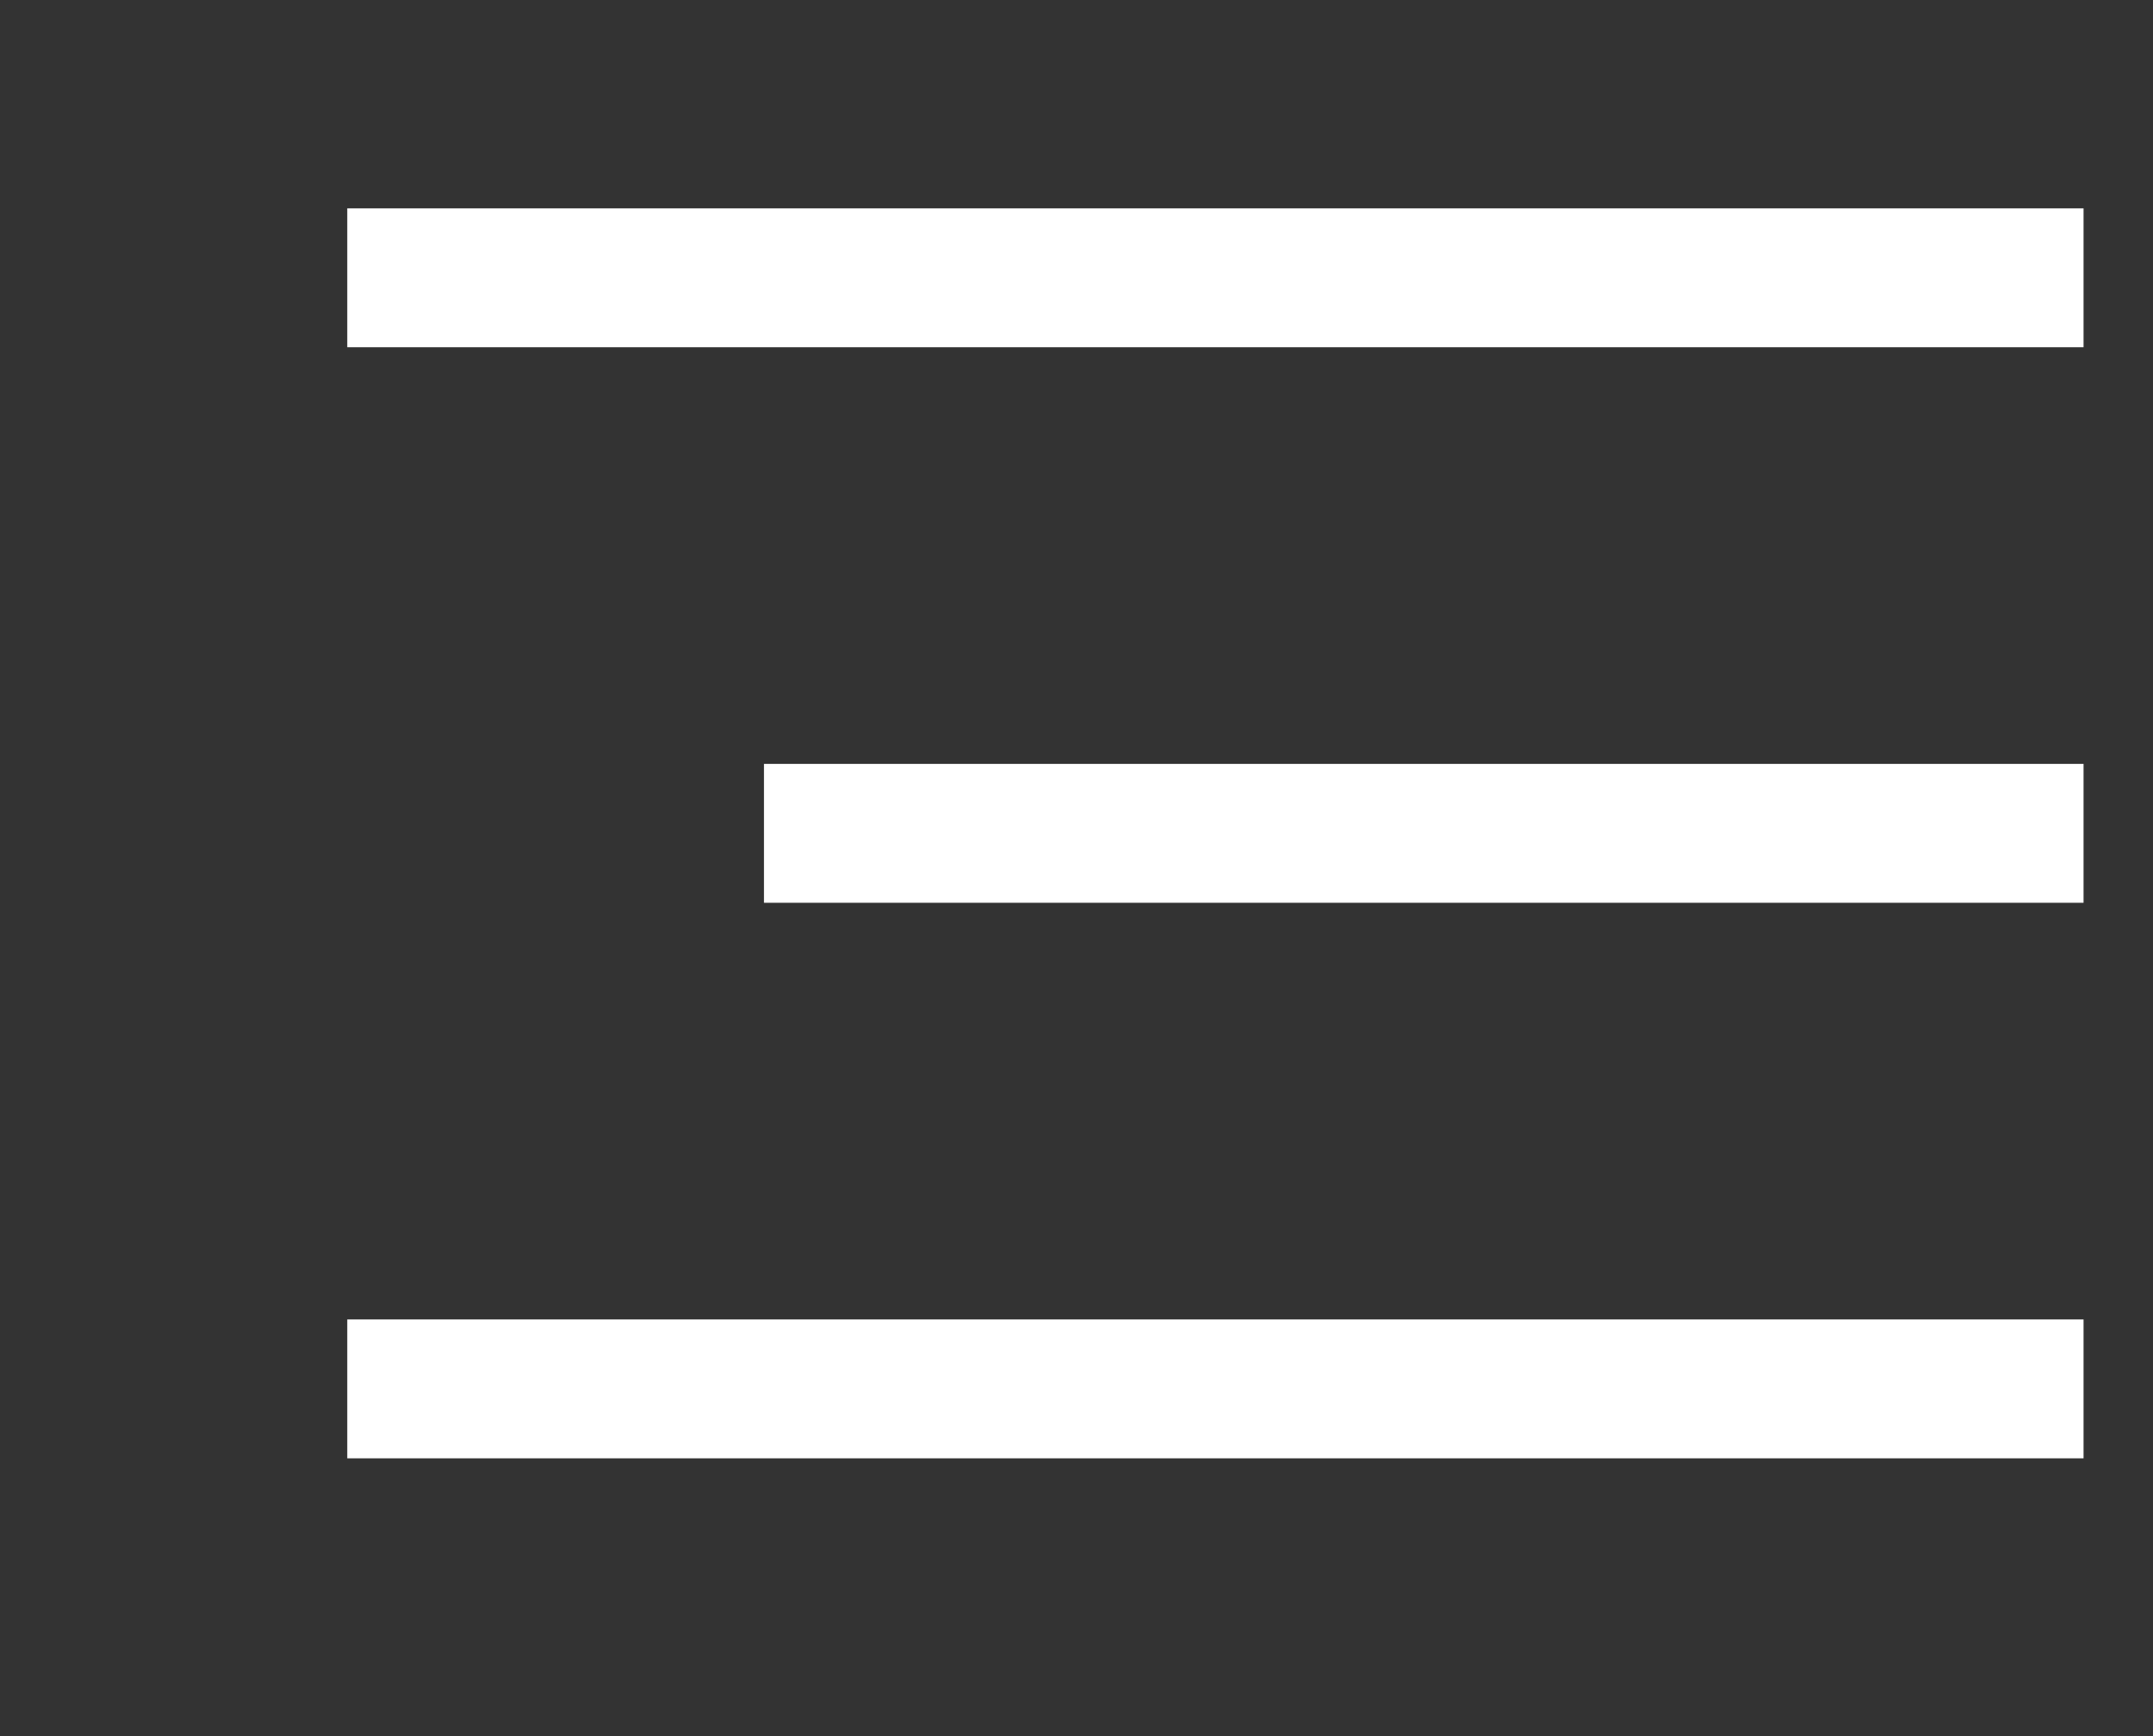
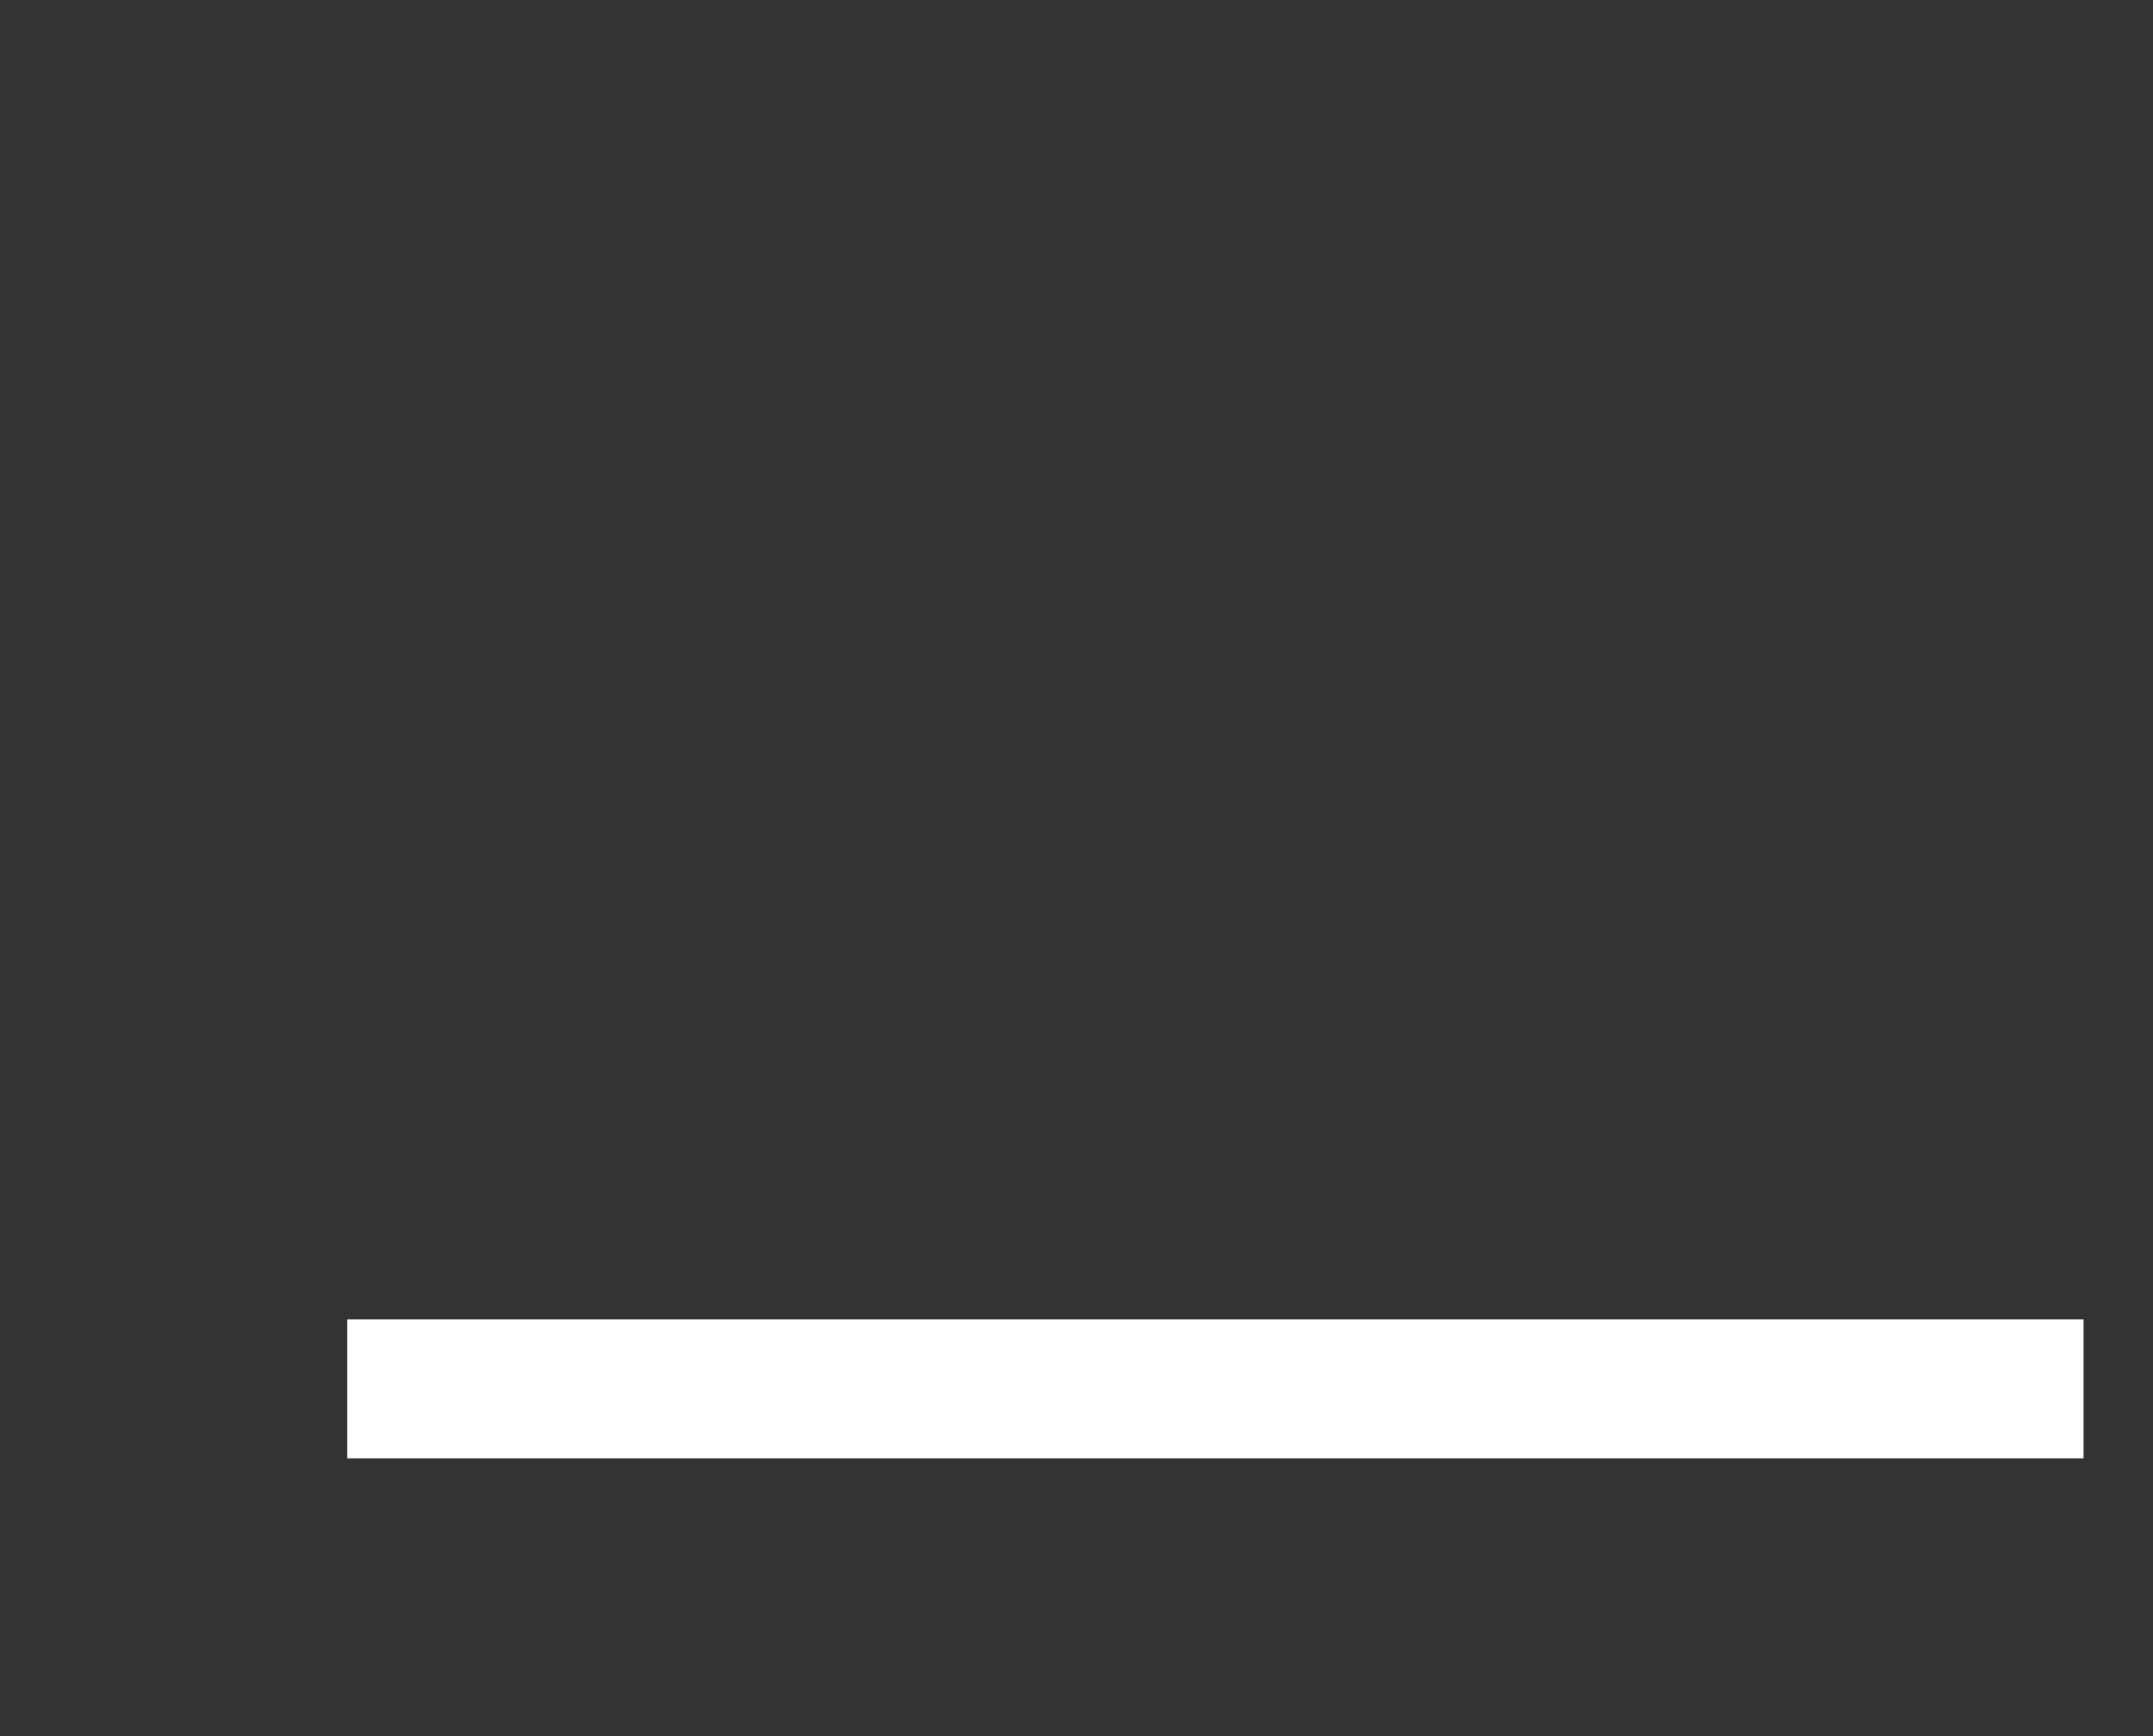
<svg xmlns="http://www.w3.org/2000/svg" width="31" height="25" viewBox="0 0 31 25" fill="none">
  <rect x="0" y="0" width="31" height="25" fill="#333333" stroke="none" />
-   <path d="M30 3H5V5H30V3Z" fill="white" />
-   <path d="M30 11H11V13H30V11Z" fill="white" />
  <path d="M30 19H5V21H30V19Z" fill="white" />
</svg>